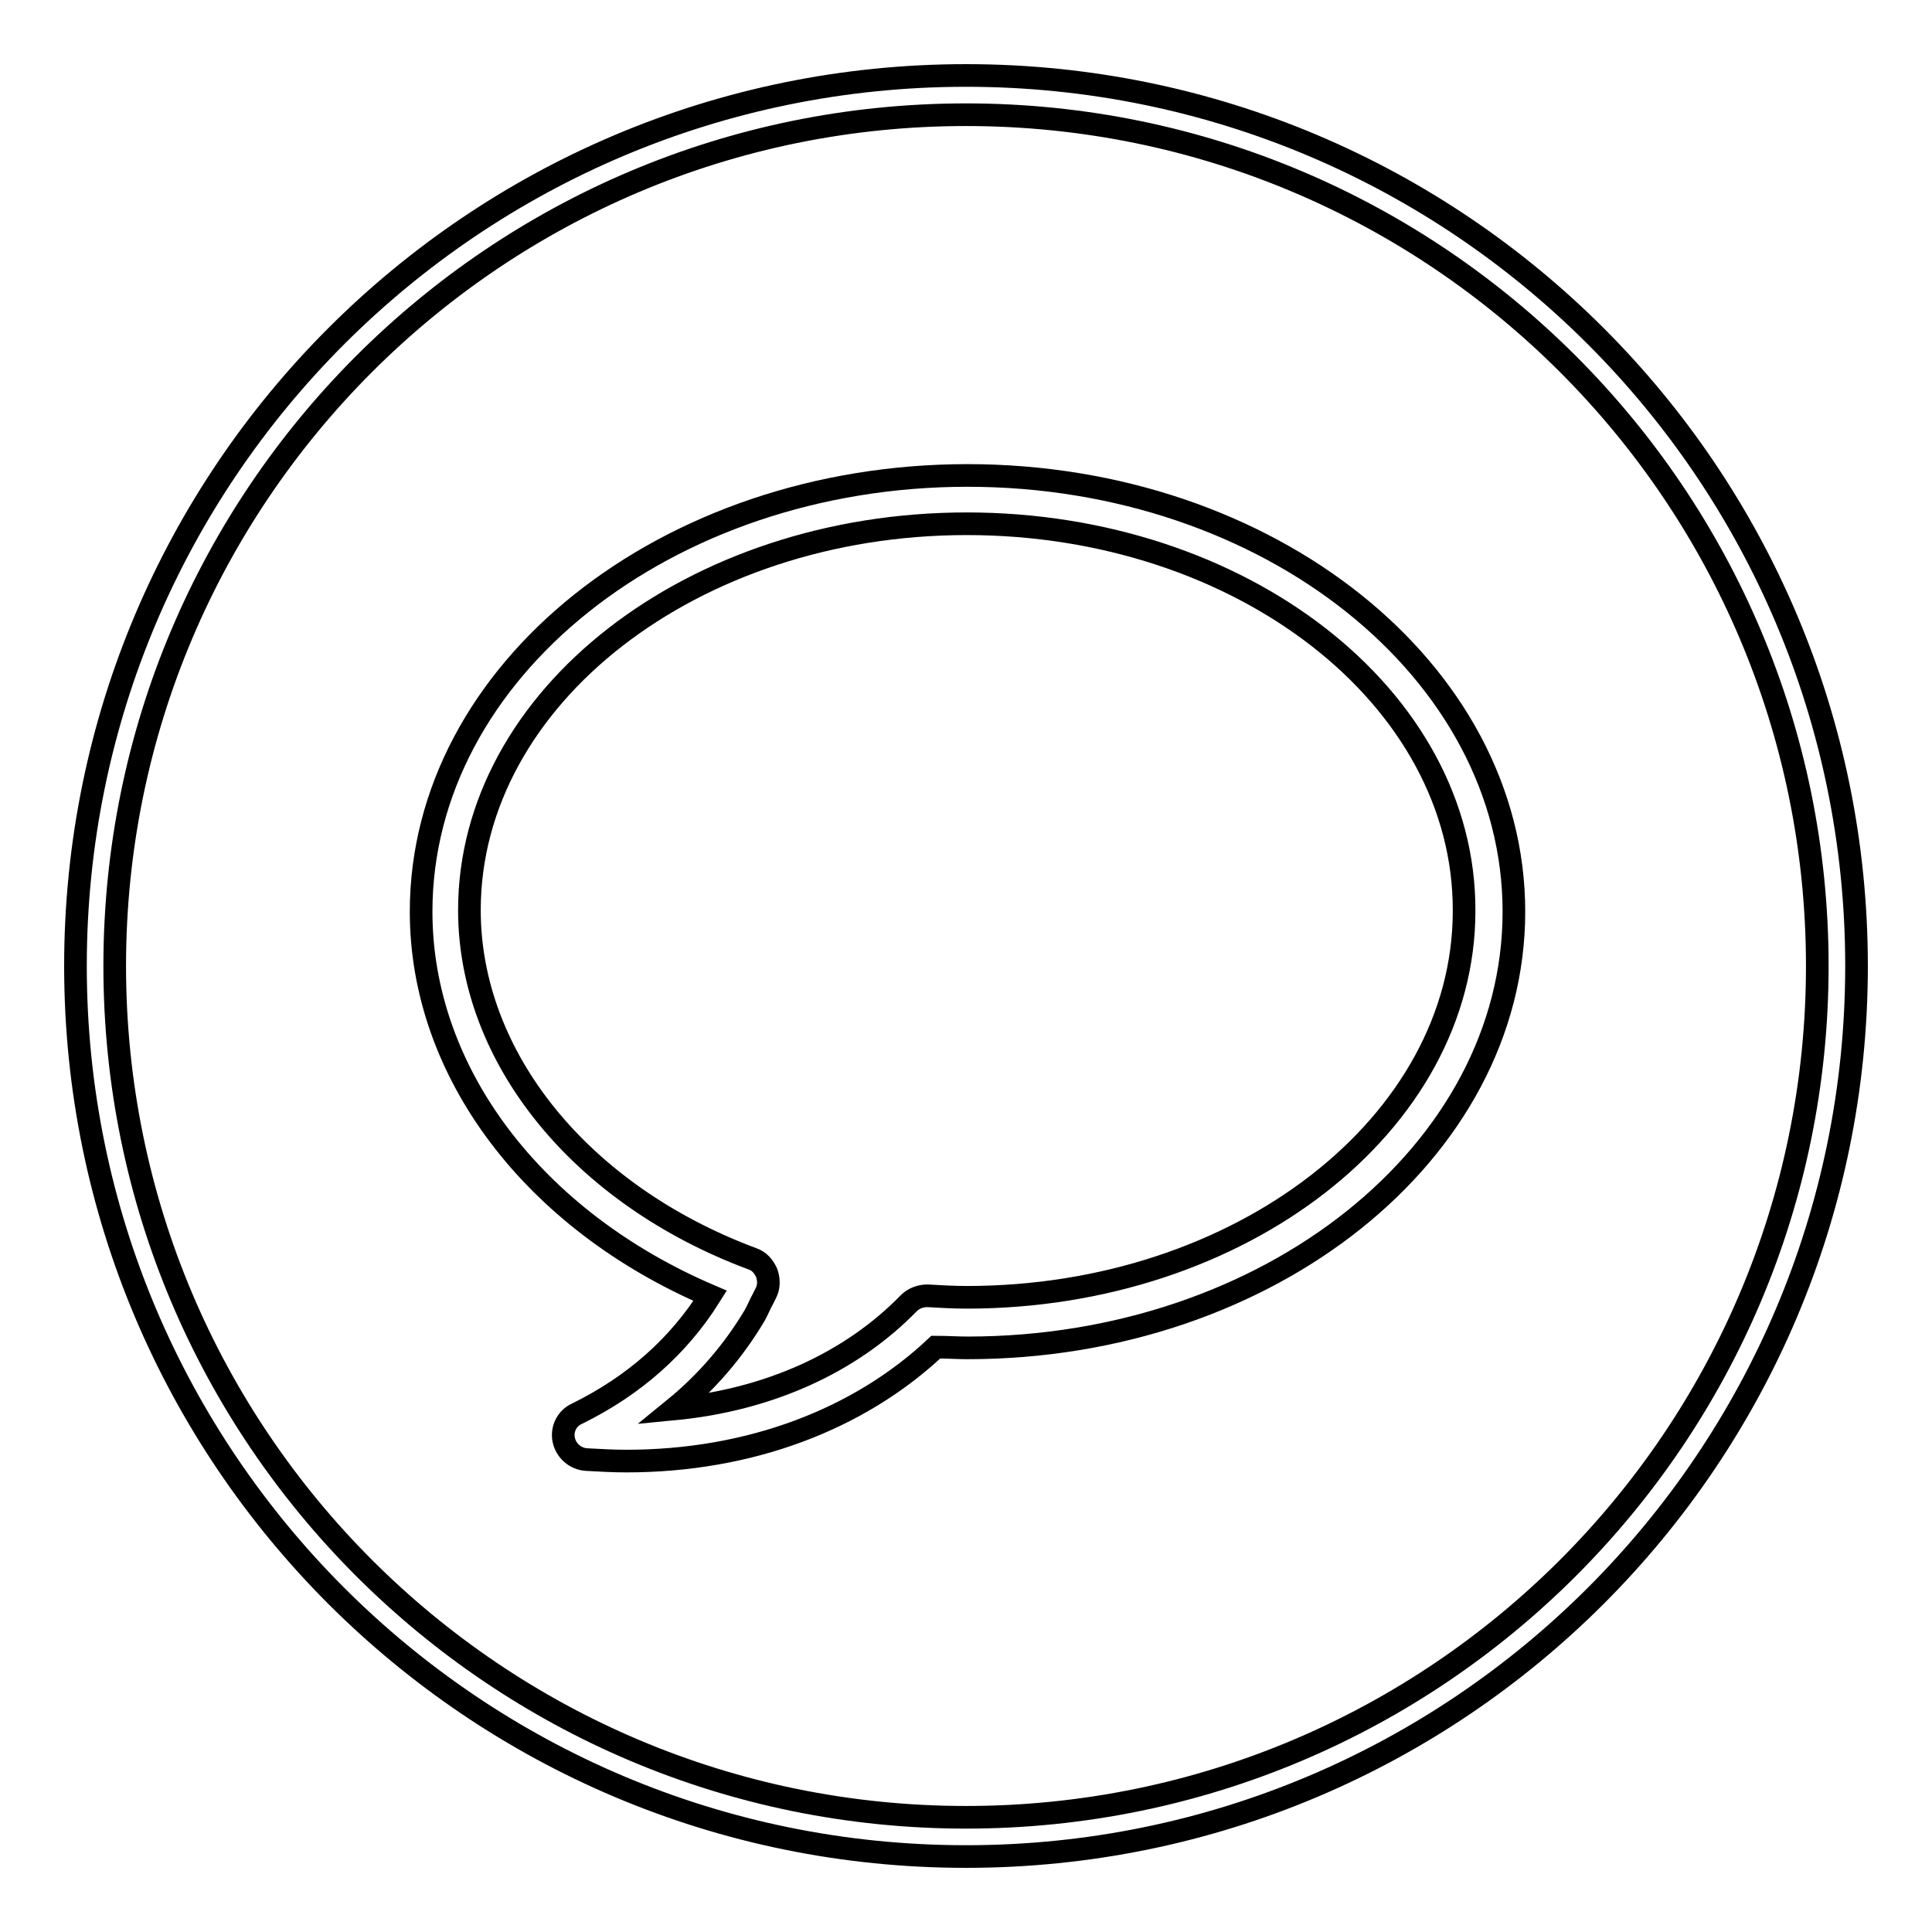
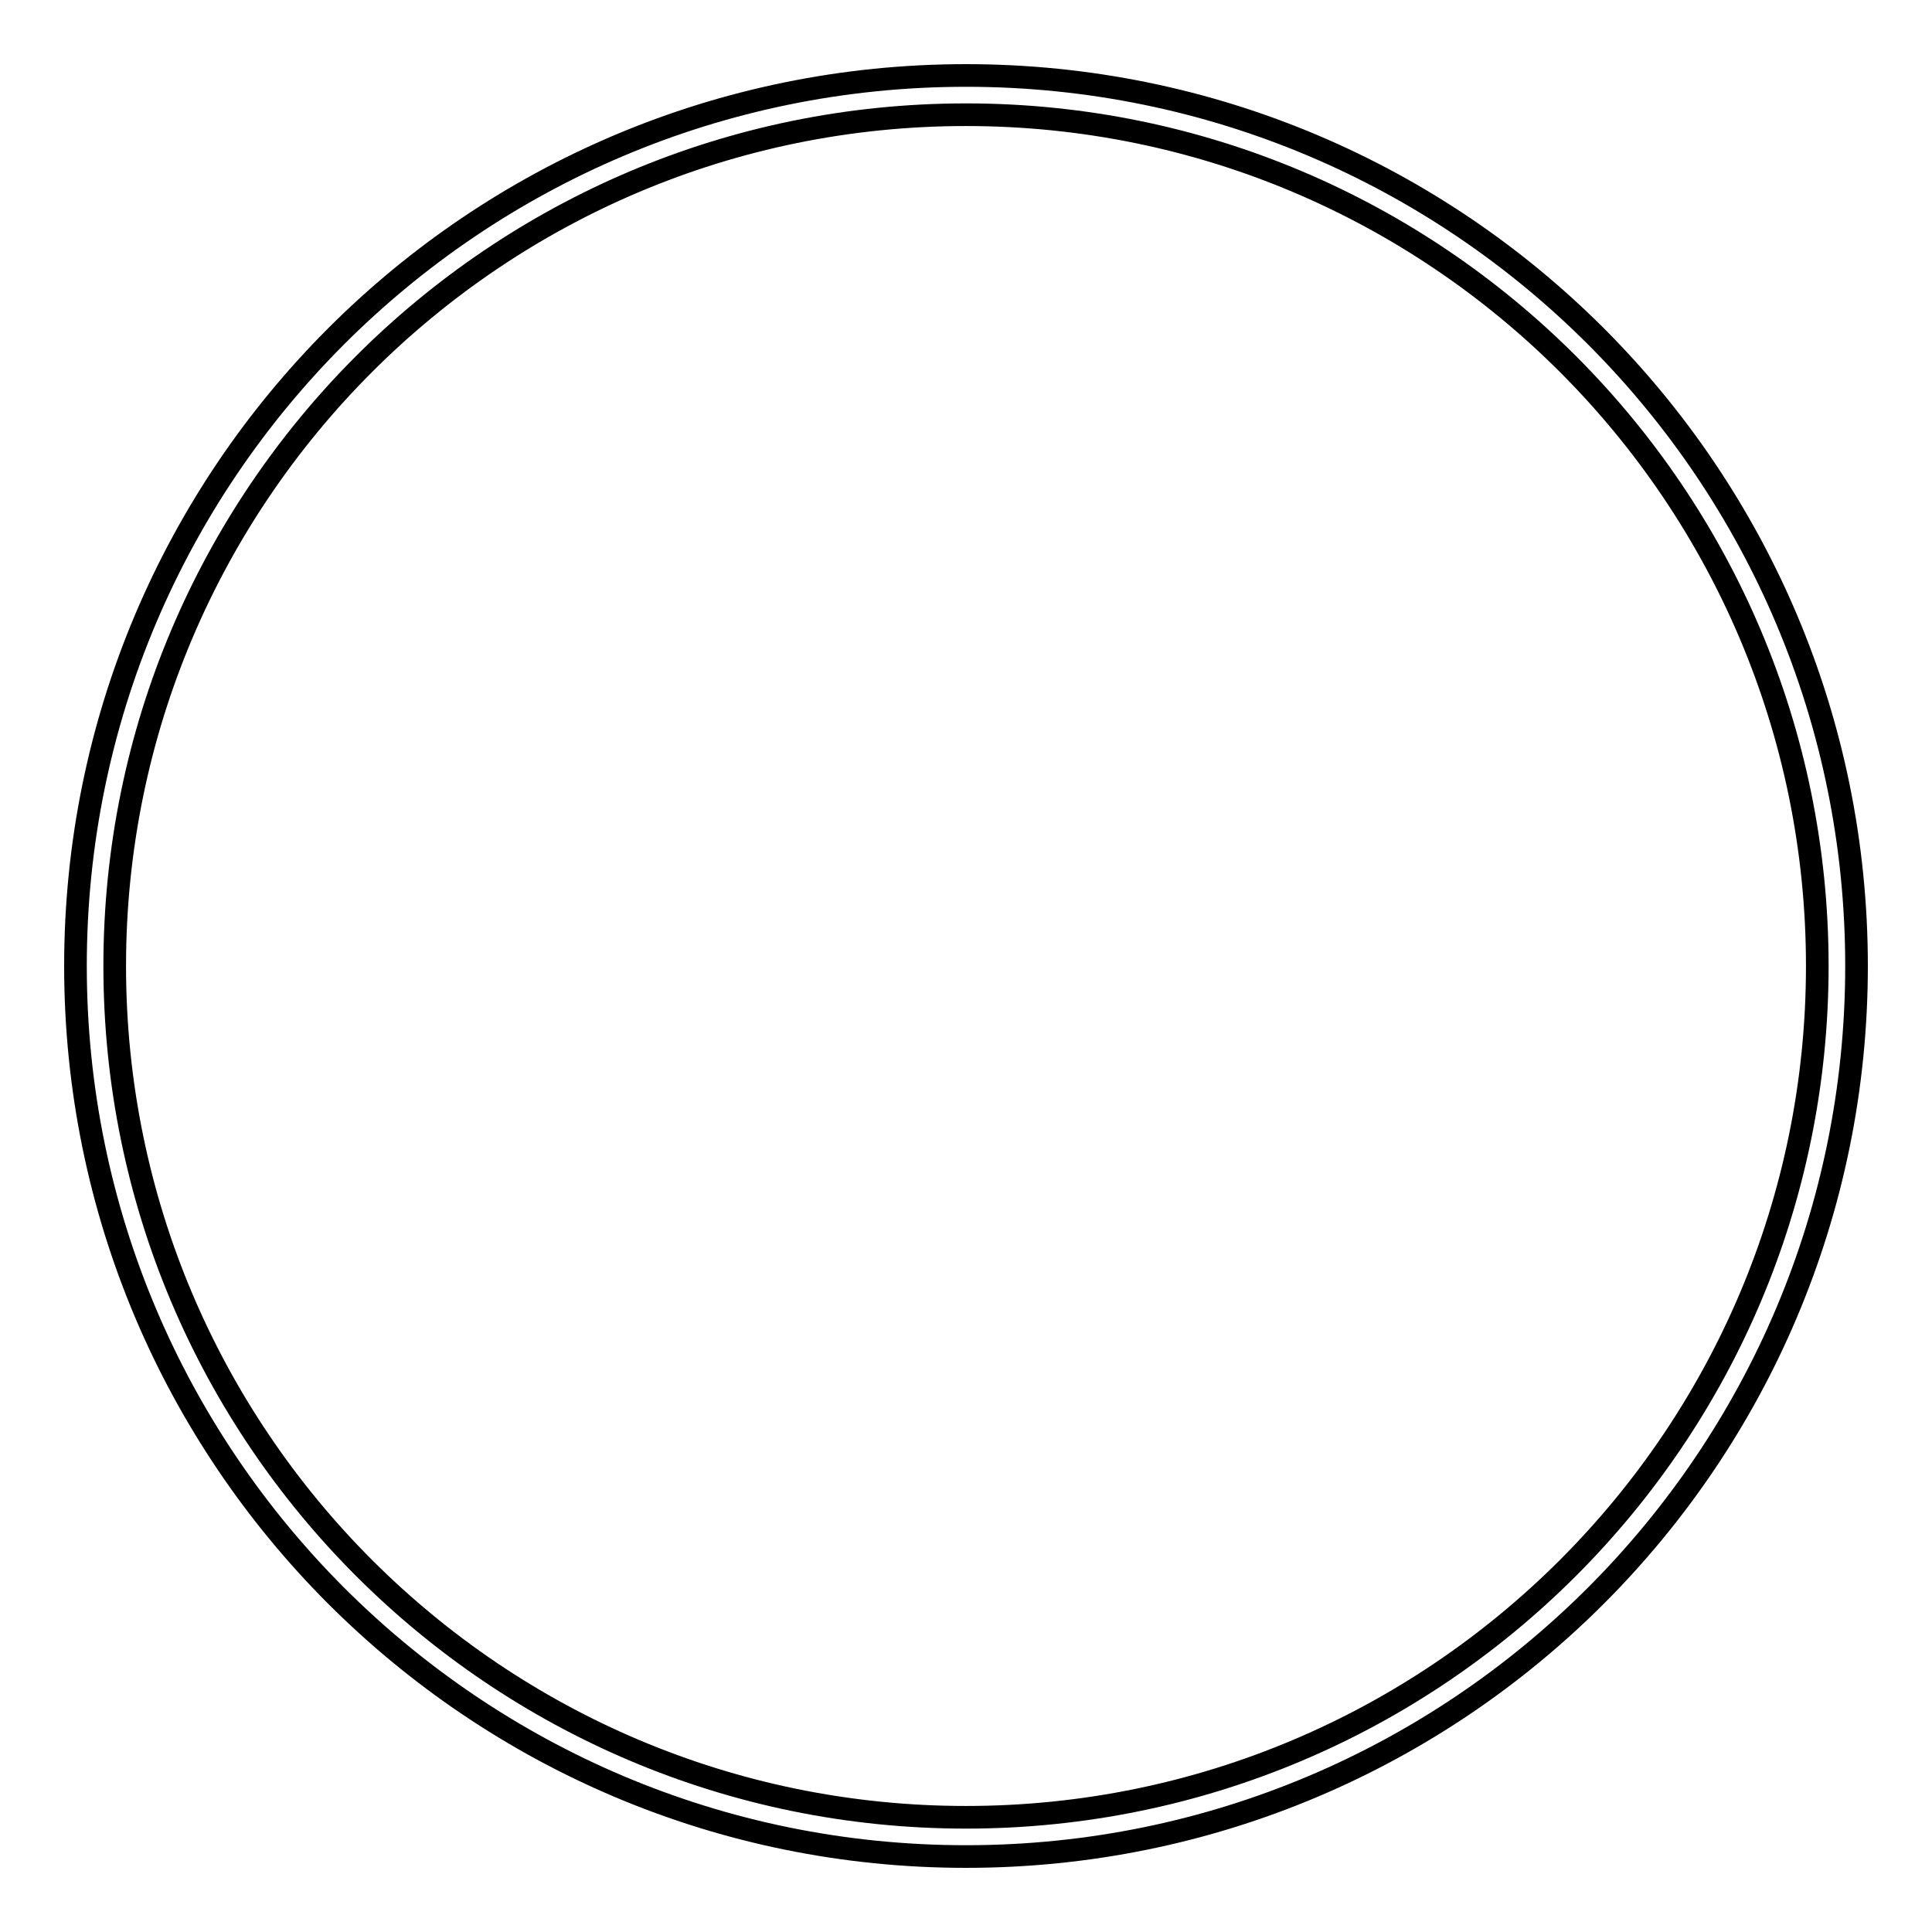
<svg xmlns="http://www.w3.org/2000/svg" version="1.1" x="0px" y="0px" viewBox="0 0 256 256" enable-background="new 0 0 256 256" xml:space="preserve">
  <g>
    <g>
      <path stroke-width="3" fill-opacity="0" stroke="#000000" d="M128,10C62.8,10,10,62.8,10,128c0,65.2,52.8,118,118,118c65.2,0,118-52.8,118-118C246,62.8,193.2,10,128,10L128,10z M128,240.8c-62.3,0-112.8-50.5-112.8-112.8S65.7,15.2,128,15.2S240.8,65.7,240.8,128S190.3,240.8,128,240.8L128,240.8z" />
-       <path stroke-width="3" fill-opacity="0" stroke="#000000" d="M83,193.6c-1.8,0-3.5-0.1-5.3-0.2c-1.5-0.1-2.7-1.2-3-2.6s0.4-2.9,1.8-3.5c7.5-3.7,13.4-8.9,17.6-15.6c-23.4-10-38.3-29.6-38.3-50.9c0-31.9,32.5-57.8,72.4-57.8c39.9,0,72.4,25.9,72.4,57.8c0,31.9-32.5,57.8-72.4,57.8c-1.4,0-2.8-0.1-4.2-0.1C113.8,188.1,99.3,193.6,83,193.6L83,193.6z M128.1,69.4c-36.3,0-65.9,23-65.9,51.2c0,19.5,14.7,37.7,37.5,46.2c0.9,0.3,1.5,1,1.9,1.9c0.3,0.9,0.3,1.8-0.1,2.6l-0.4,0.8c-0.4,0.7-0.7,1.5-1.1,2.2c-2.8,4.7-6.4,8.9-10.7,12.4c12.5-1.2,23.4-6.1,31.1-14c0.7-0.7,1.6-1,2.5-1c1.7,0.1,3.5,0.2,5.2,0.2c36.3,0,65.9-23,65.9-51.2C194.1,92.4,164.5,69.4,128.1,69.4L128.1,69.4z" />
    </g>
  </g>
</svg>